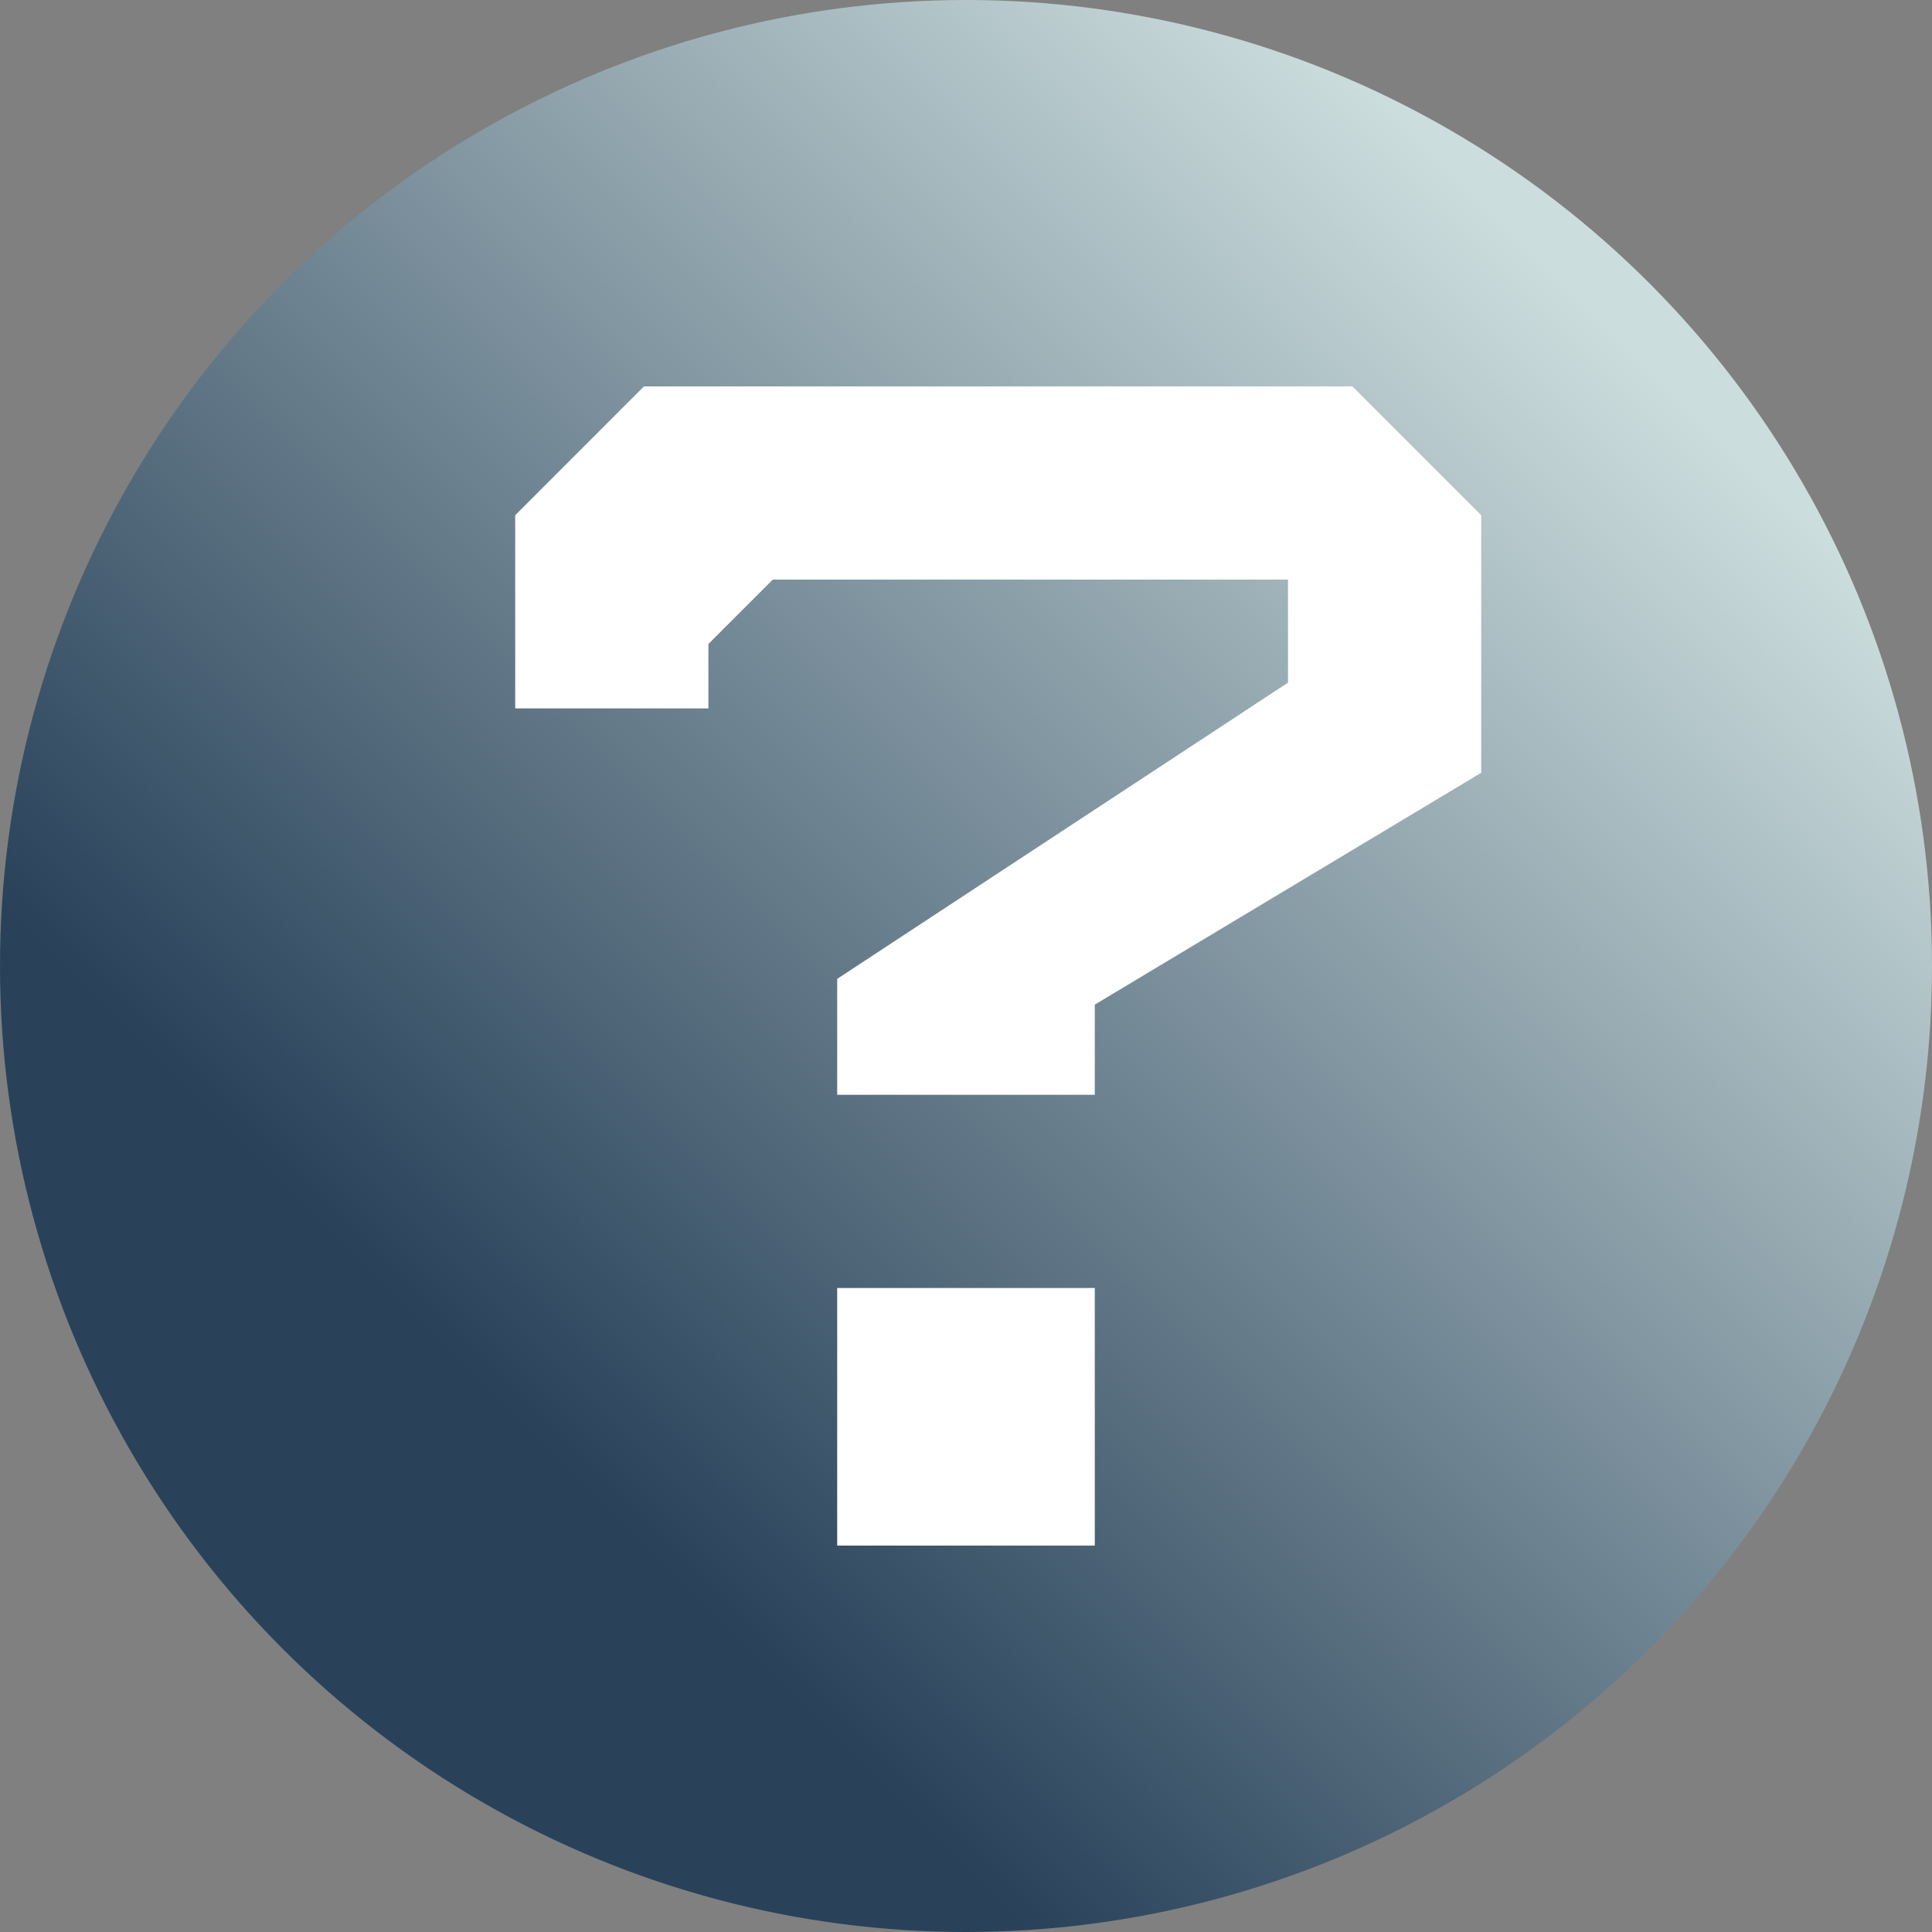
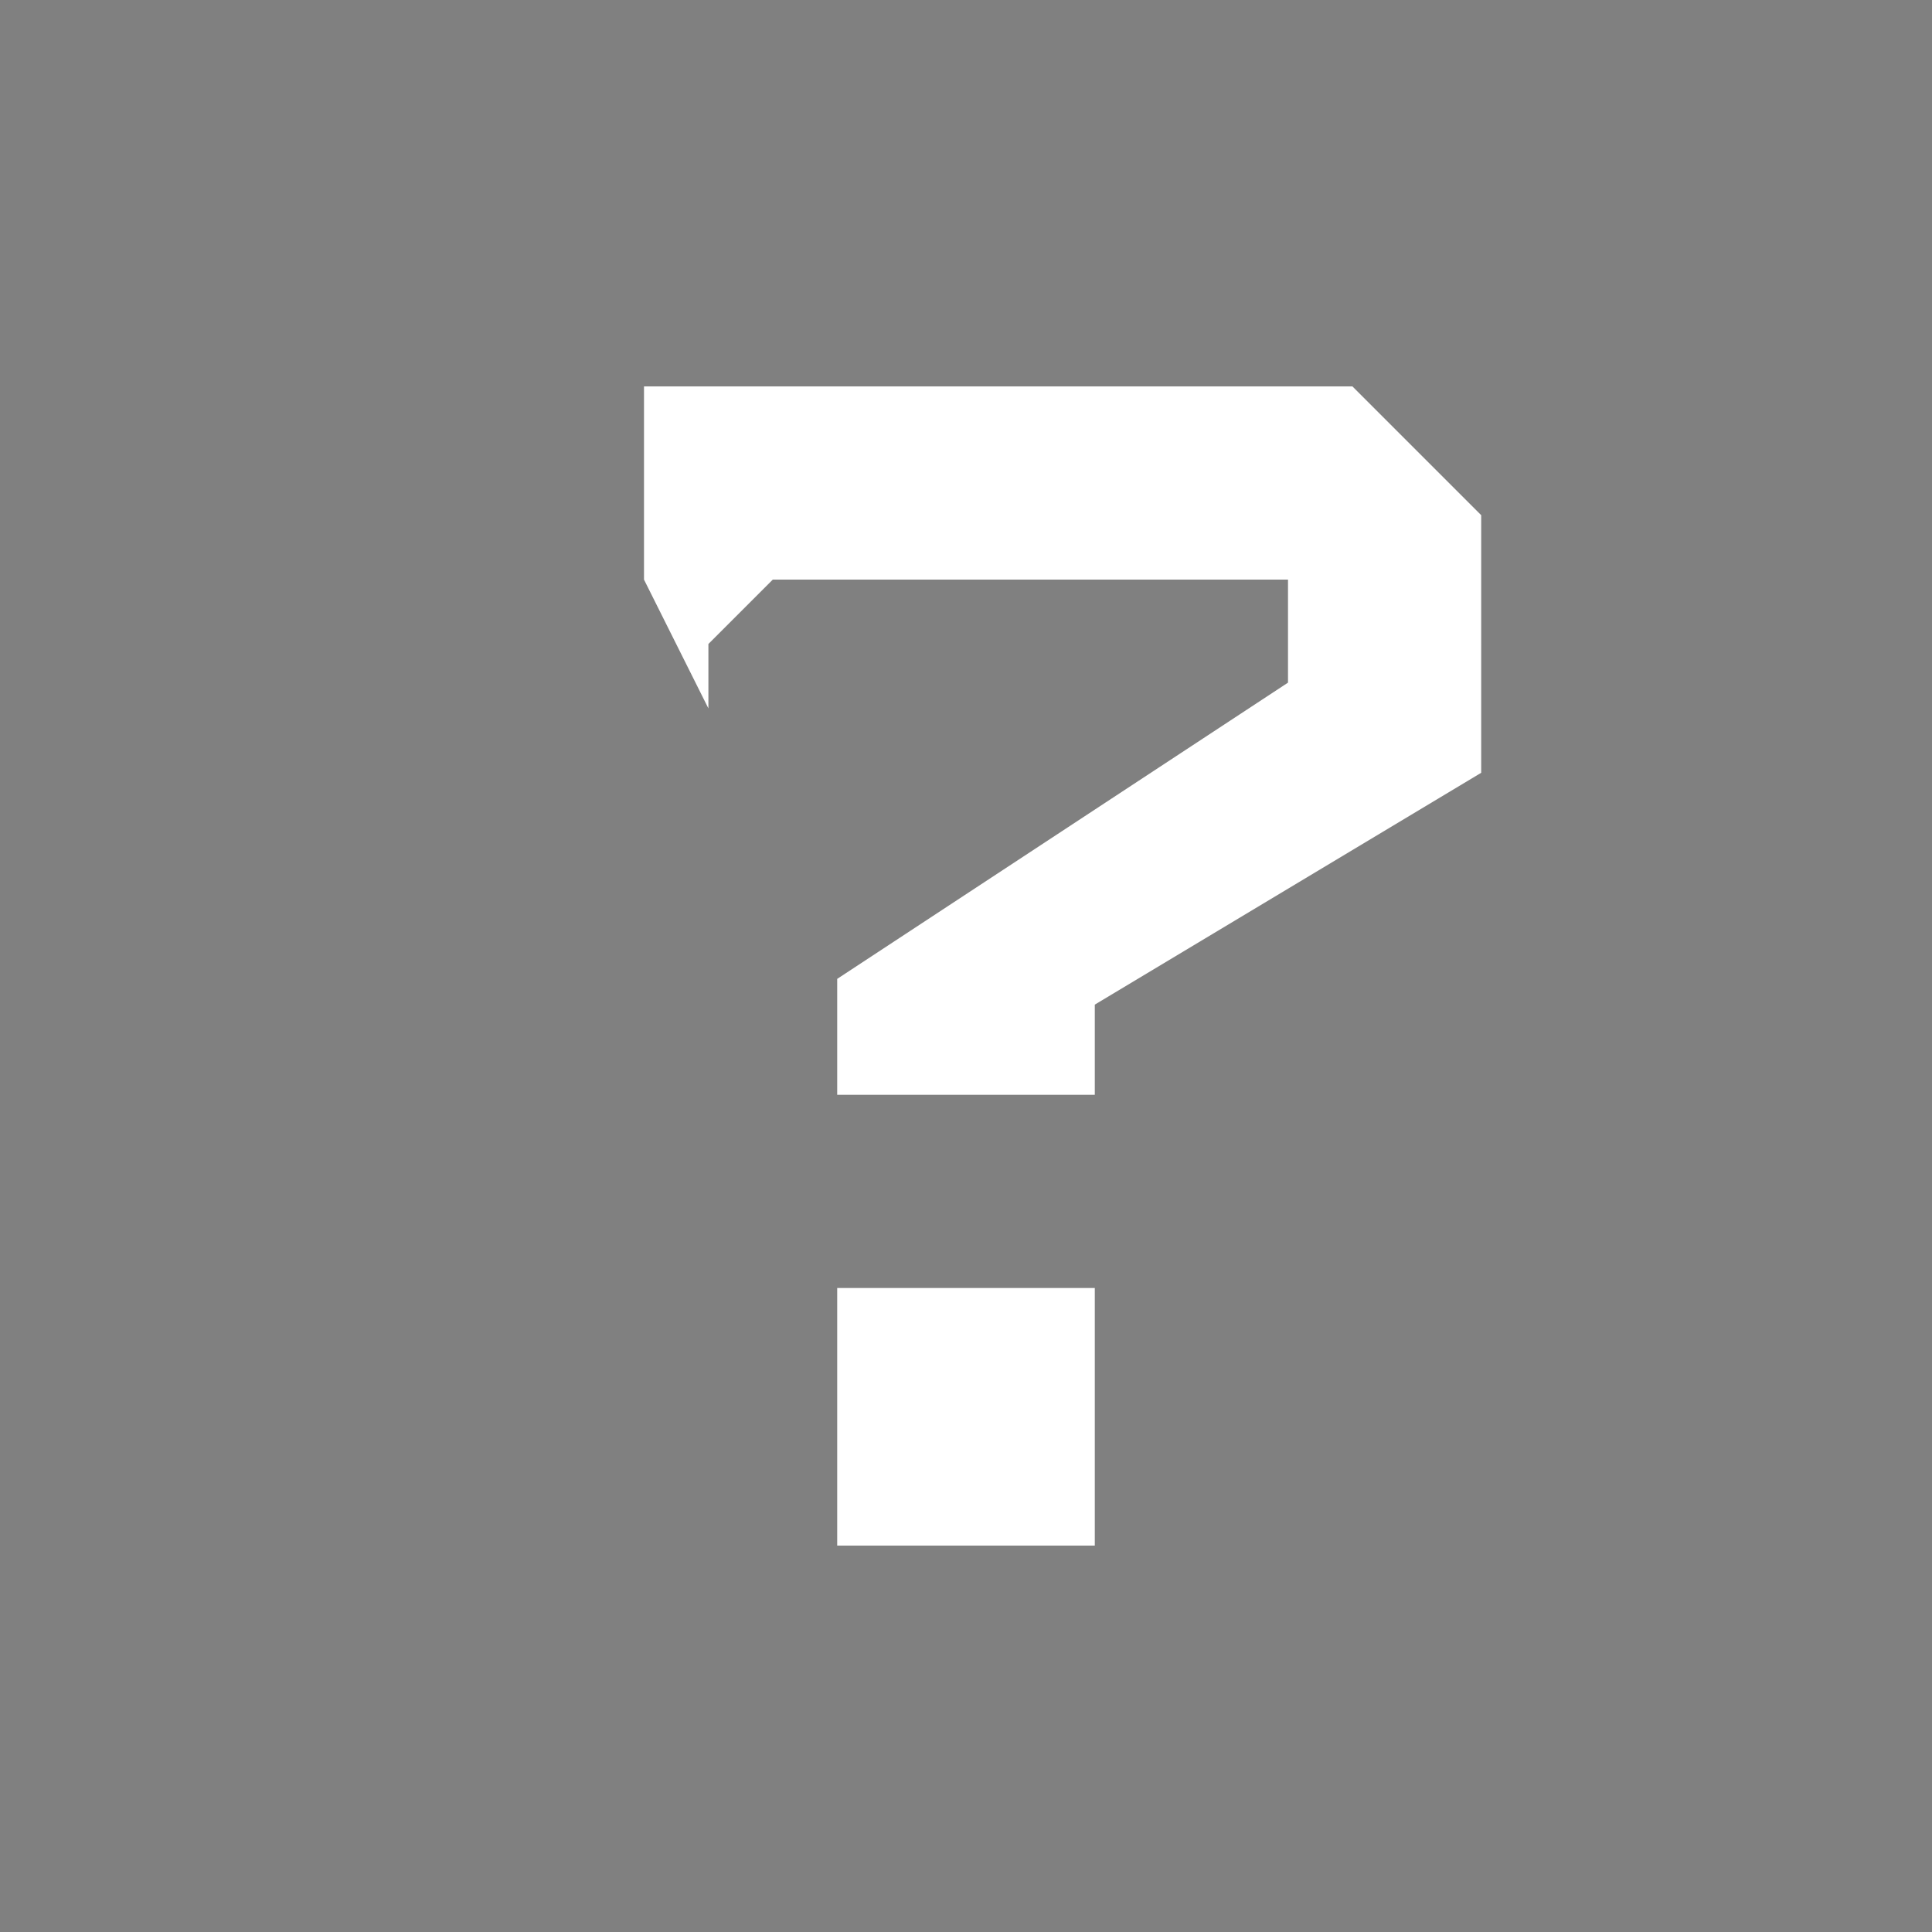
<svg xmlns="http://www.w3.org/2000/svg" width="15" height="15" xml:space="preserve">
  <rect width="100%" height="100%" fill="#808080" stroke="none" />
  <defs>
    <linearGradient id="a" gradientUnits="userSpaceOnUse" x1="4" y1="11" x2="12.5" y2="2.5">
      <stop offset="0" style="stop-color:#29425a" />
      <stop offset="1" style="stop-color:#cdd" />
    </linearGradient>
  </defs>
-   <circle style="fill:url(#a)" cx="7.5" cy="7.5" r="7.5" />
-   <path style="fill:#fff" d="M5.5 5.5V5l.5-.5h4v.8L6.5 7.6v.9h2v-.7l3-1.8V4l-1-1H5L4 4v1.5M6.5 10h2v2h-2" />
+   <path style="fill:#fff" d="M5.5 5.5V5l.5-.5h4v.8L6.5 7.6v.9h2v-.7l3-1.8V4l-1-1H5v1.5M6.5 10h2v2h-2" />
</svg>